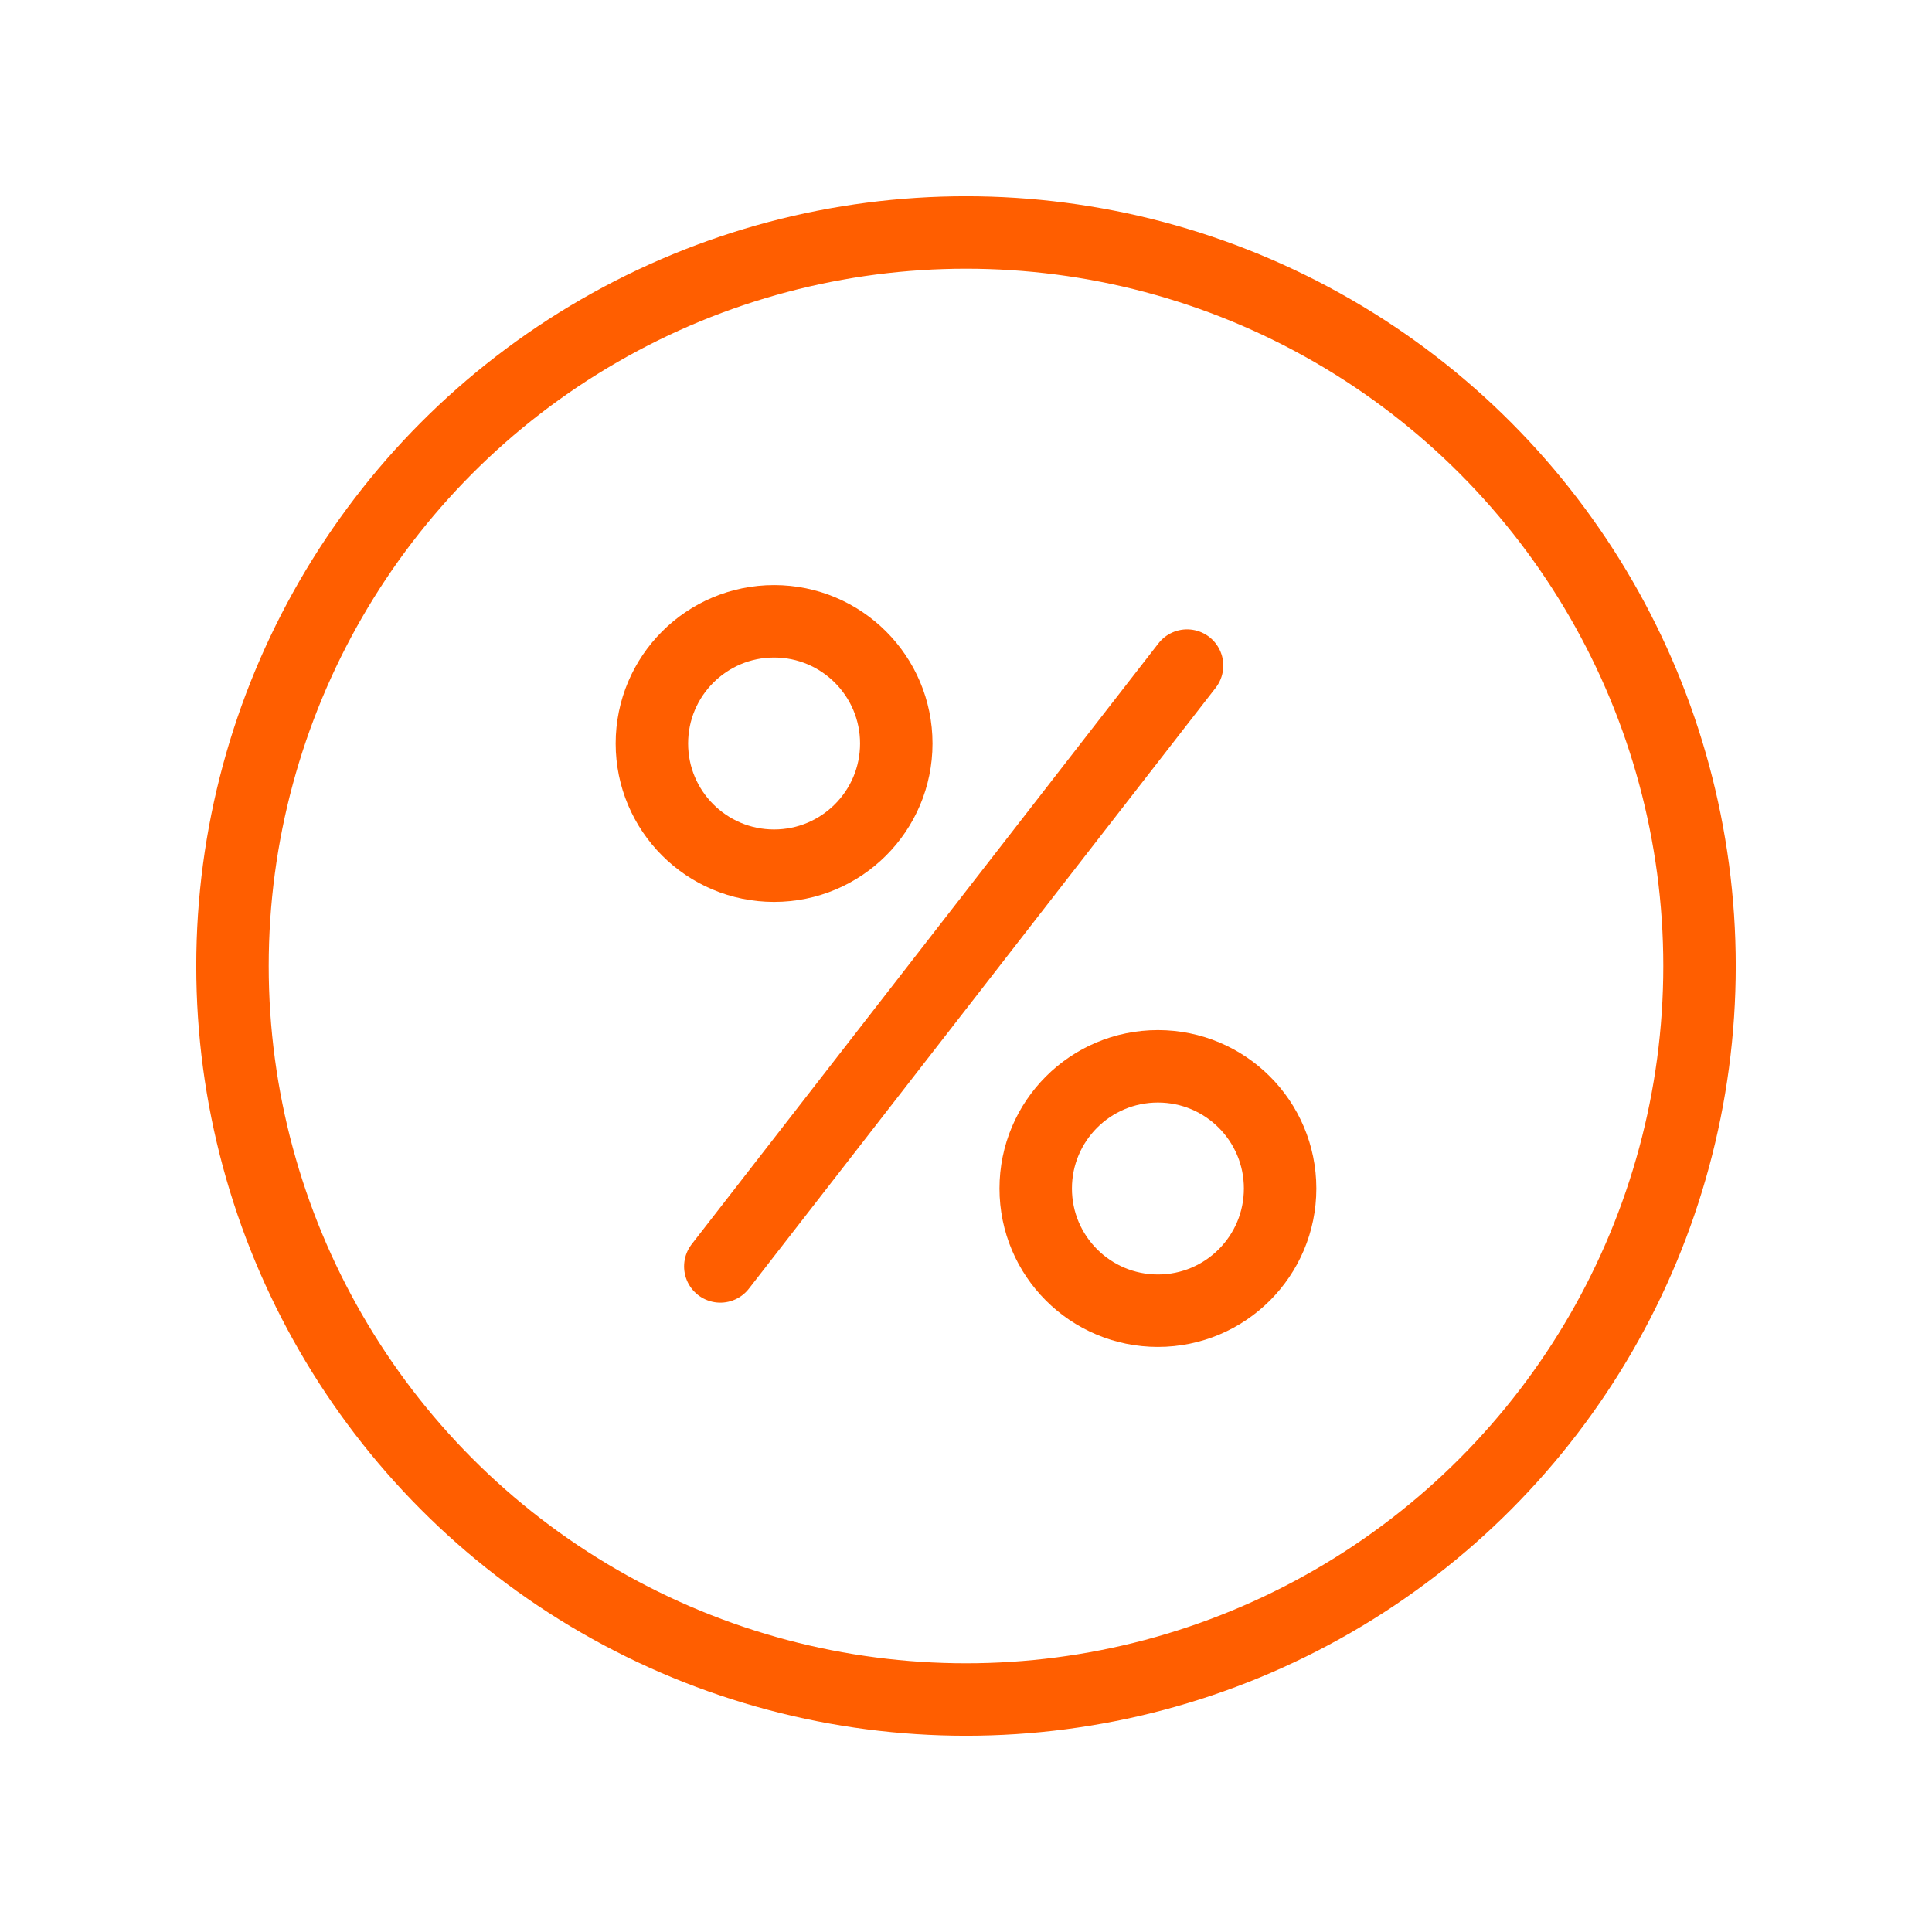
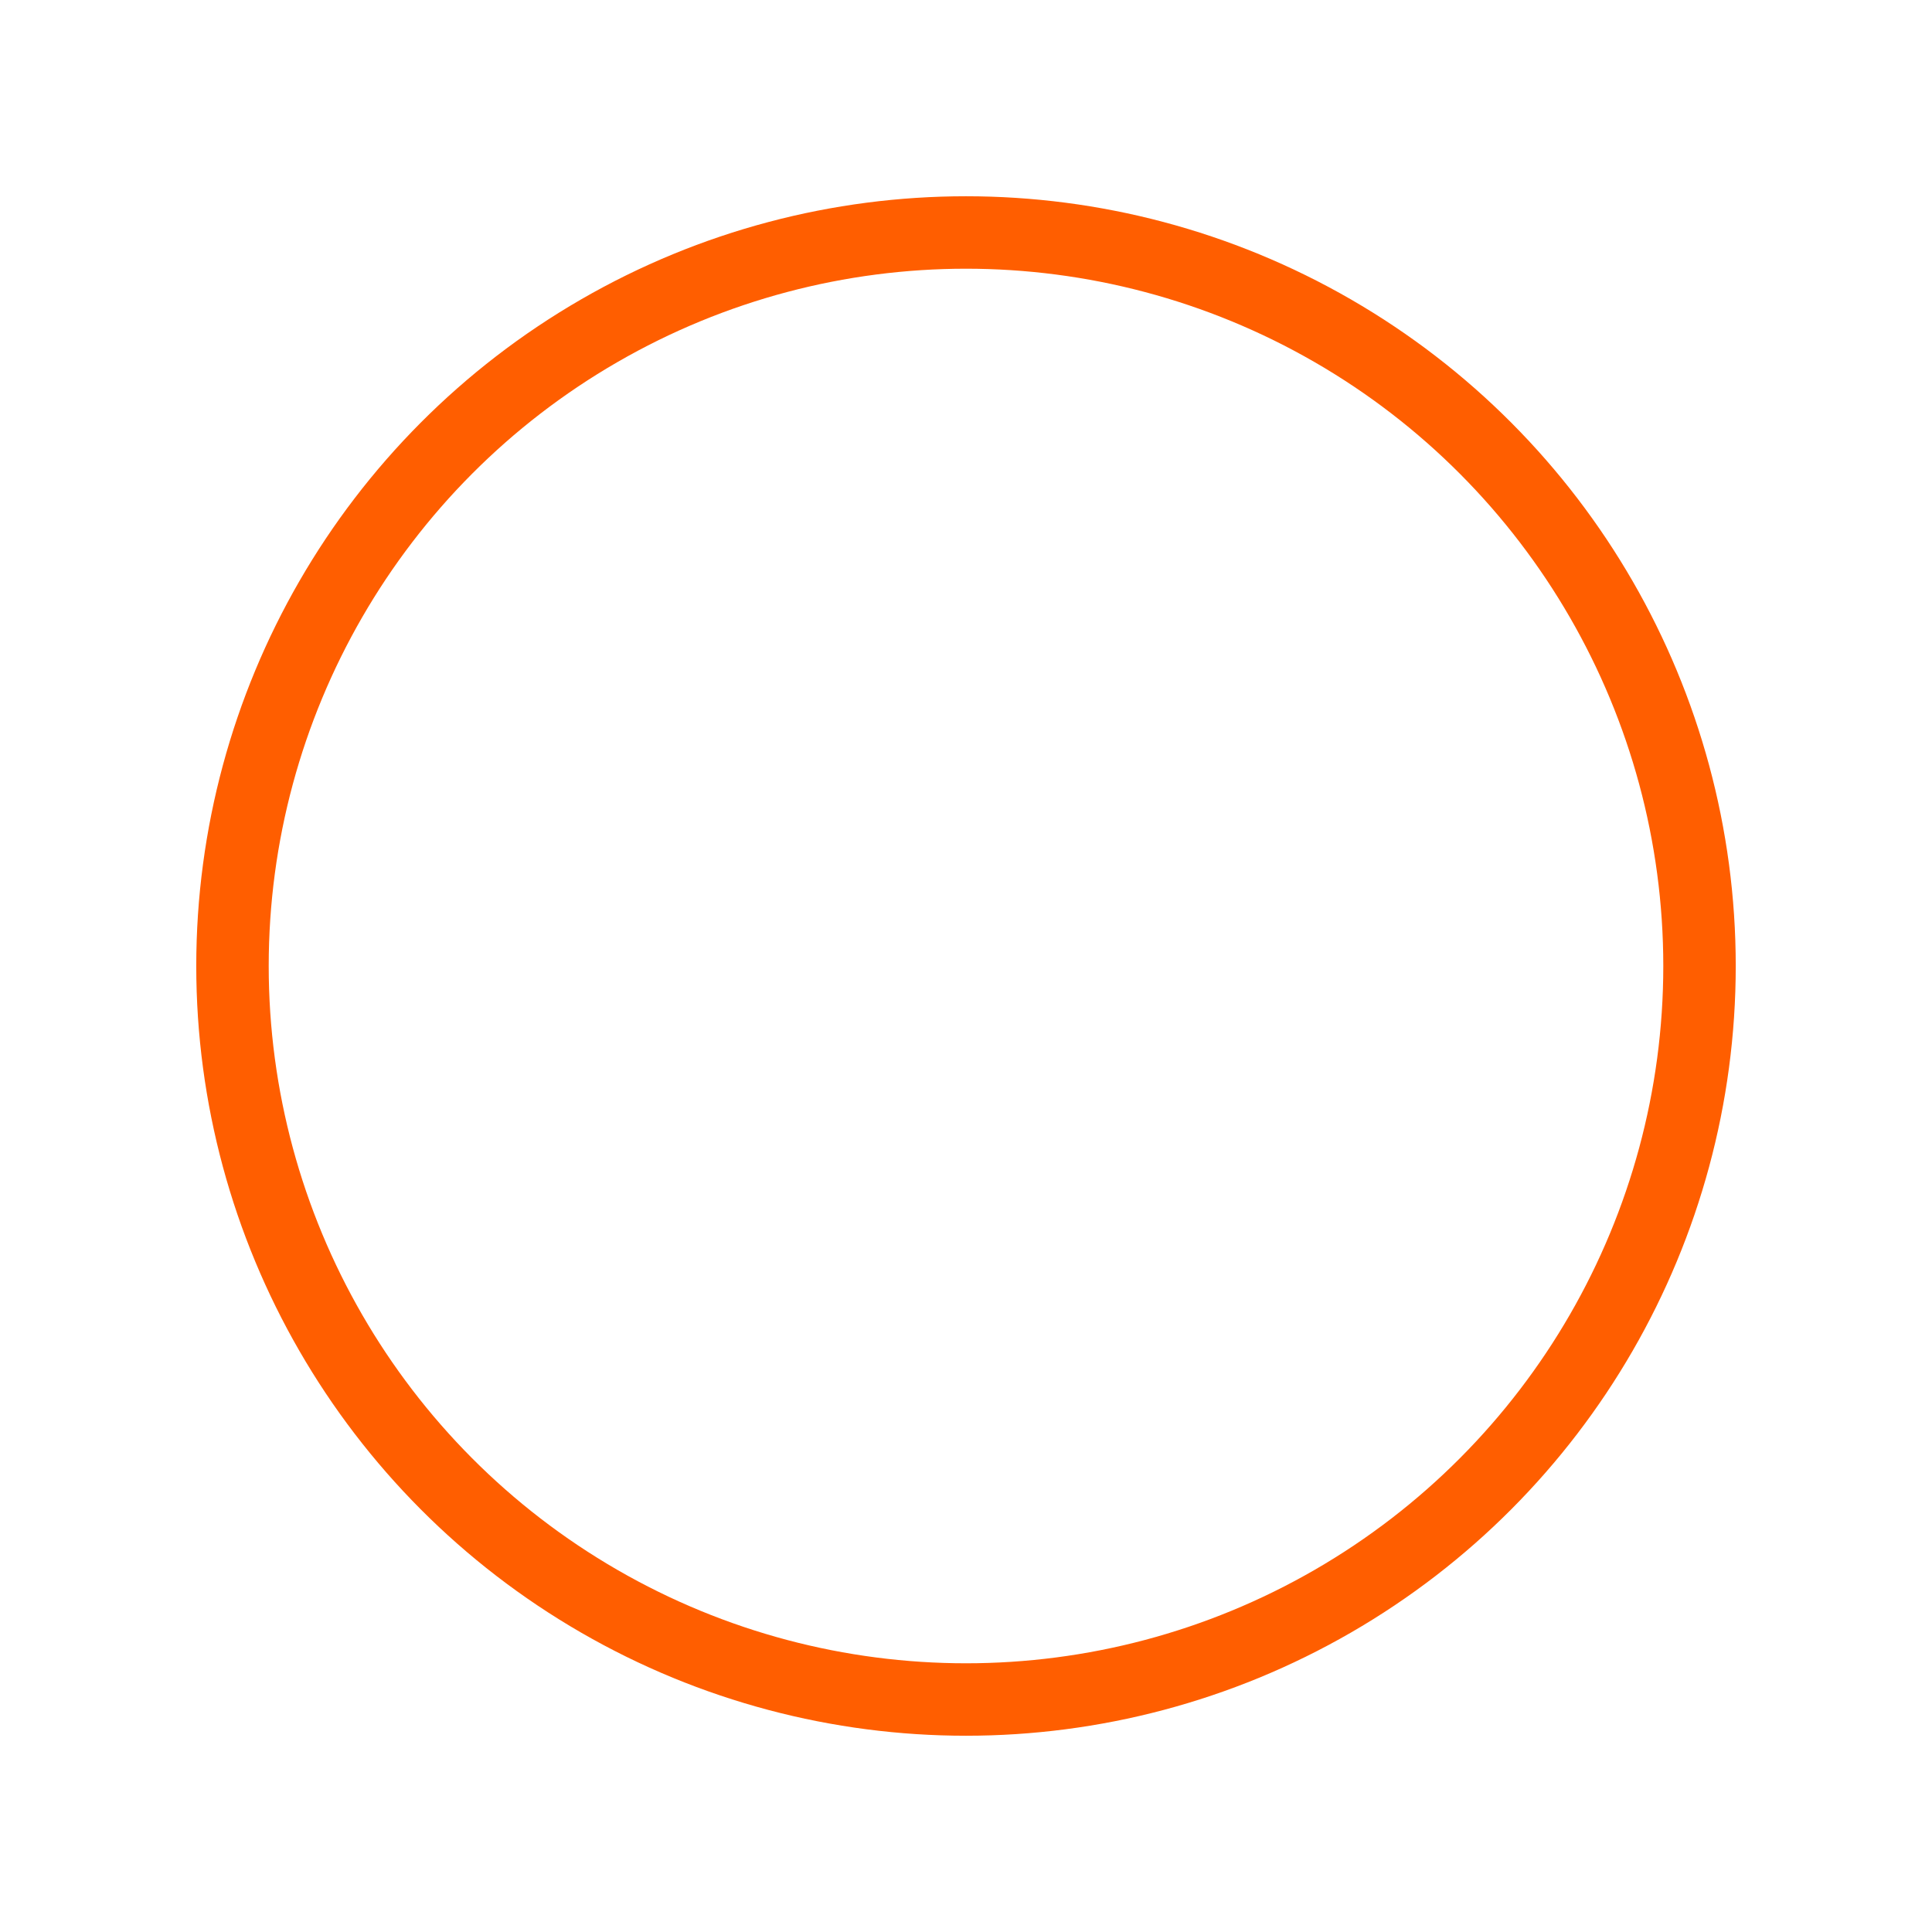
<svg xmlns="http://www.w3.org/2000/svg" id="Layer_2" data-name="Layer 2" viewBox="0 0 120 120">
  <defs>
    <style>
      .cls-1, .cls-2 {
        fill: none;
      }

      .cls-2 {
        stroke: #ff5e00;
        stroke-linecap: round;
        stroke-linejoin: round;
        stroke-width: 4.5px;
      }
    </style>
  </defs>
-   <rect class="cls-1" width="120" height="120" />
  <g>
    <circle class="cls-2" cx="60" cy="60" r="45.56" />
    <g>
-       <circle class="cls-2" cx="48.08" cy="46.18" r="7.59" />
-       <circle class="cls-2" cx="71.92" cy="73.82" r="7.59" />
-       <line class="cls-2" x1="44.74" y1="78.66" x2="73.73" y2="41.34" />
-     </g>
+       </g>
  </g>
</svg>